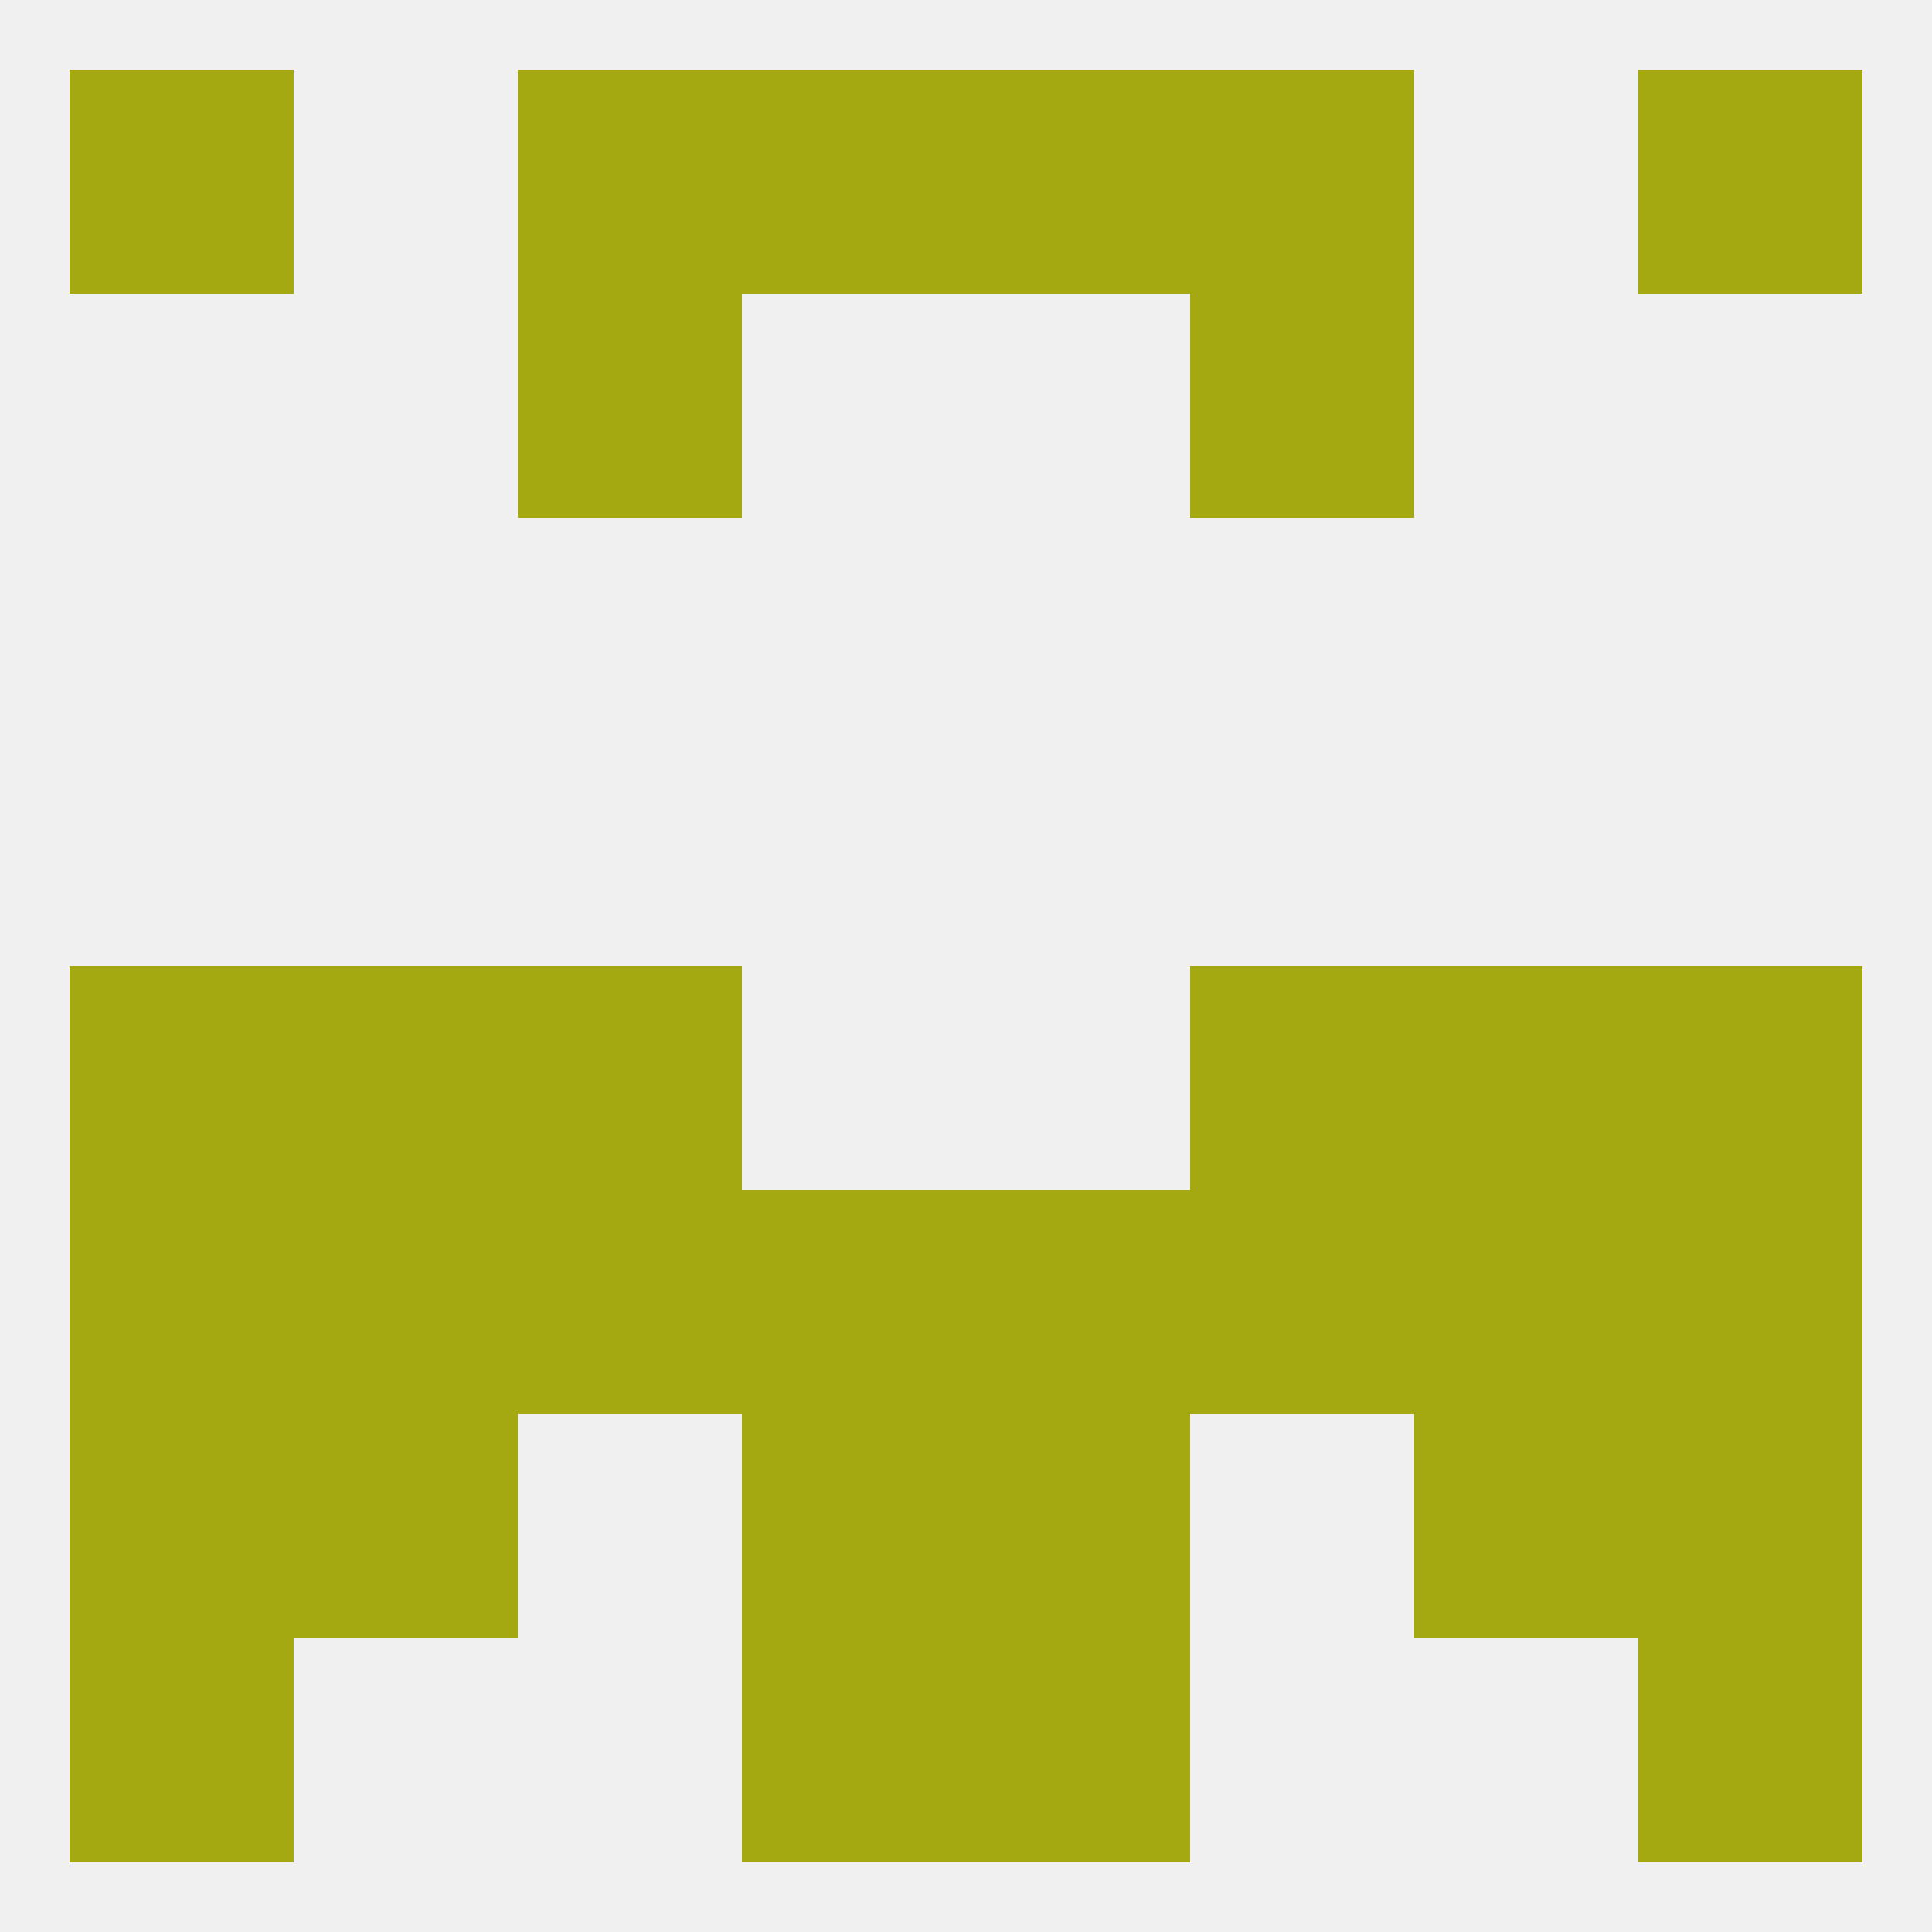
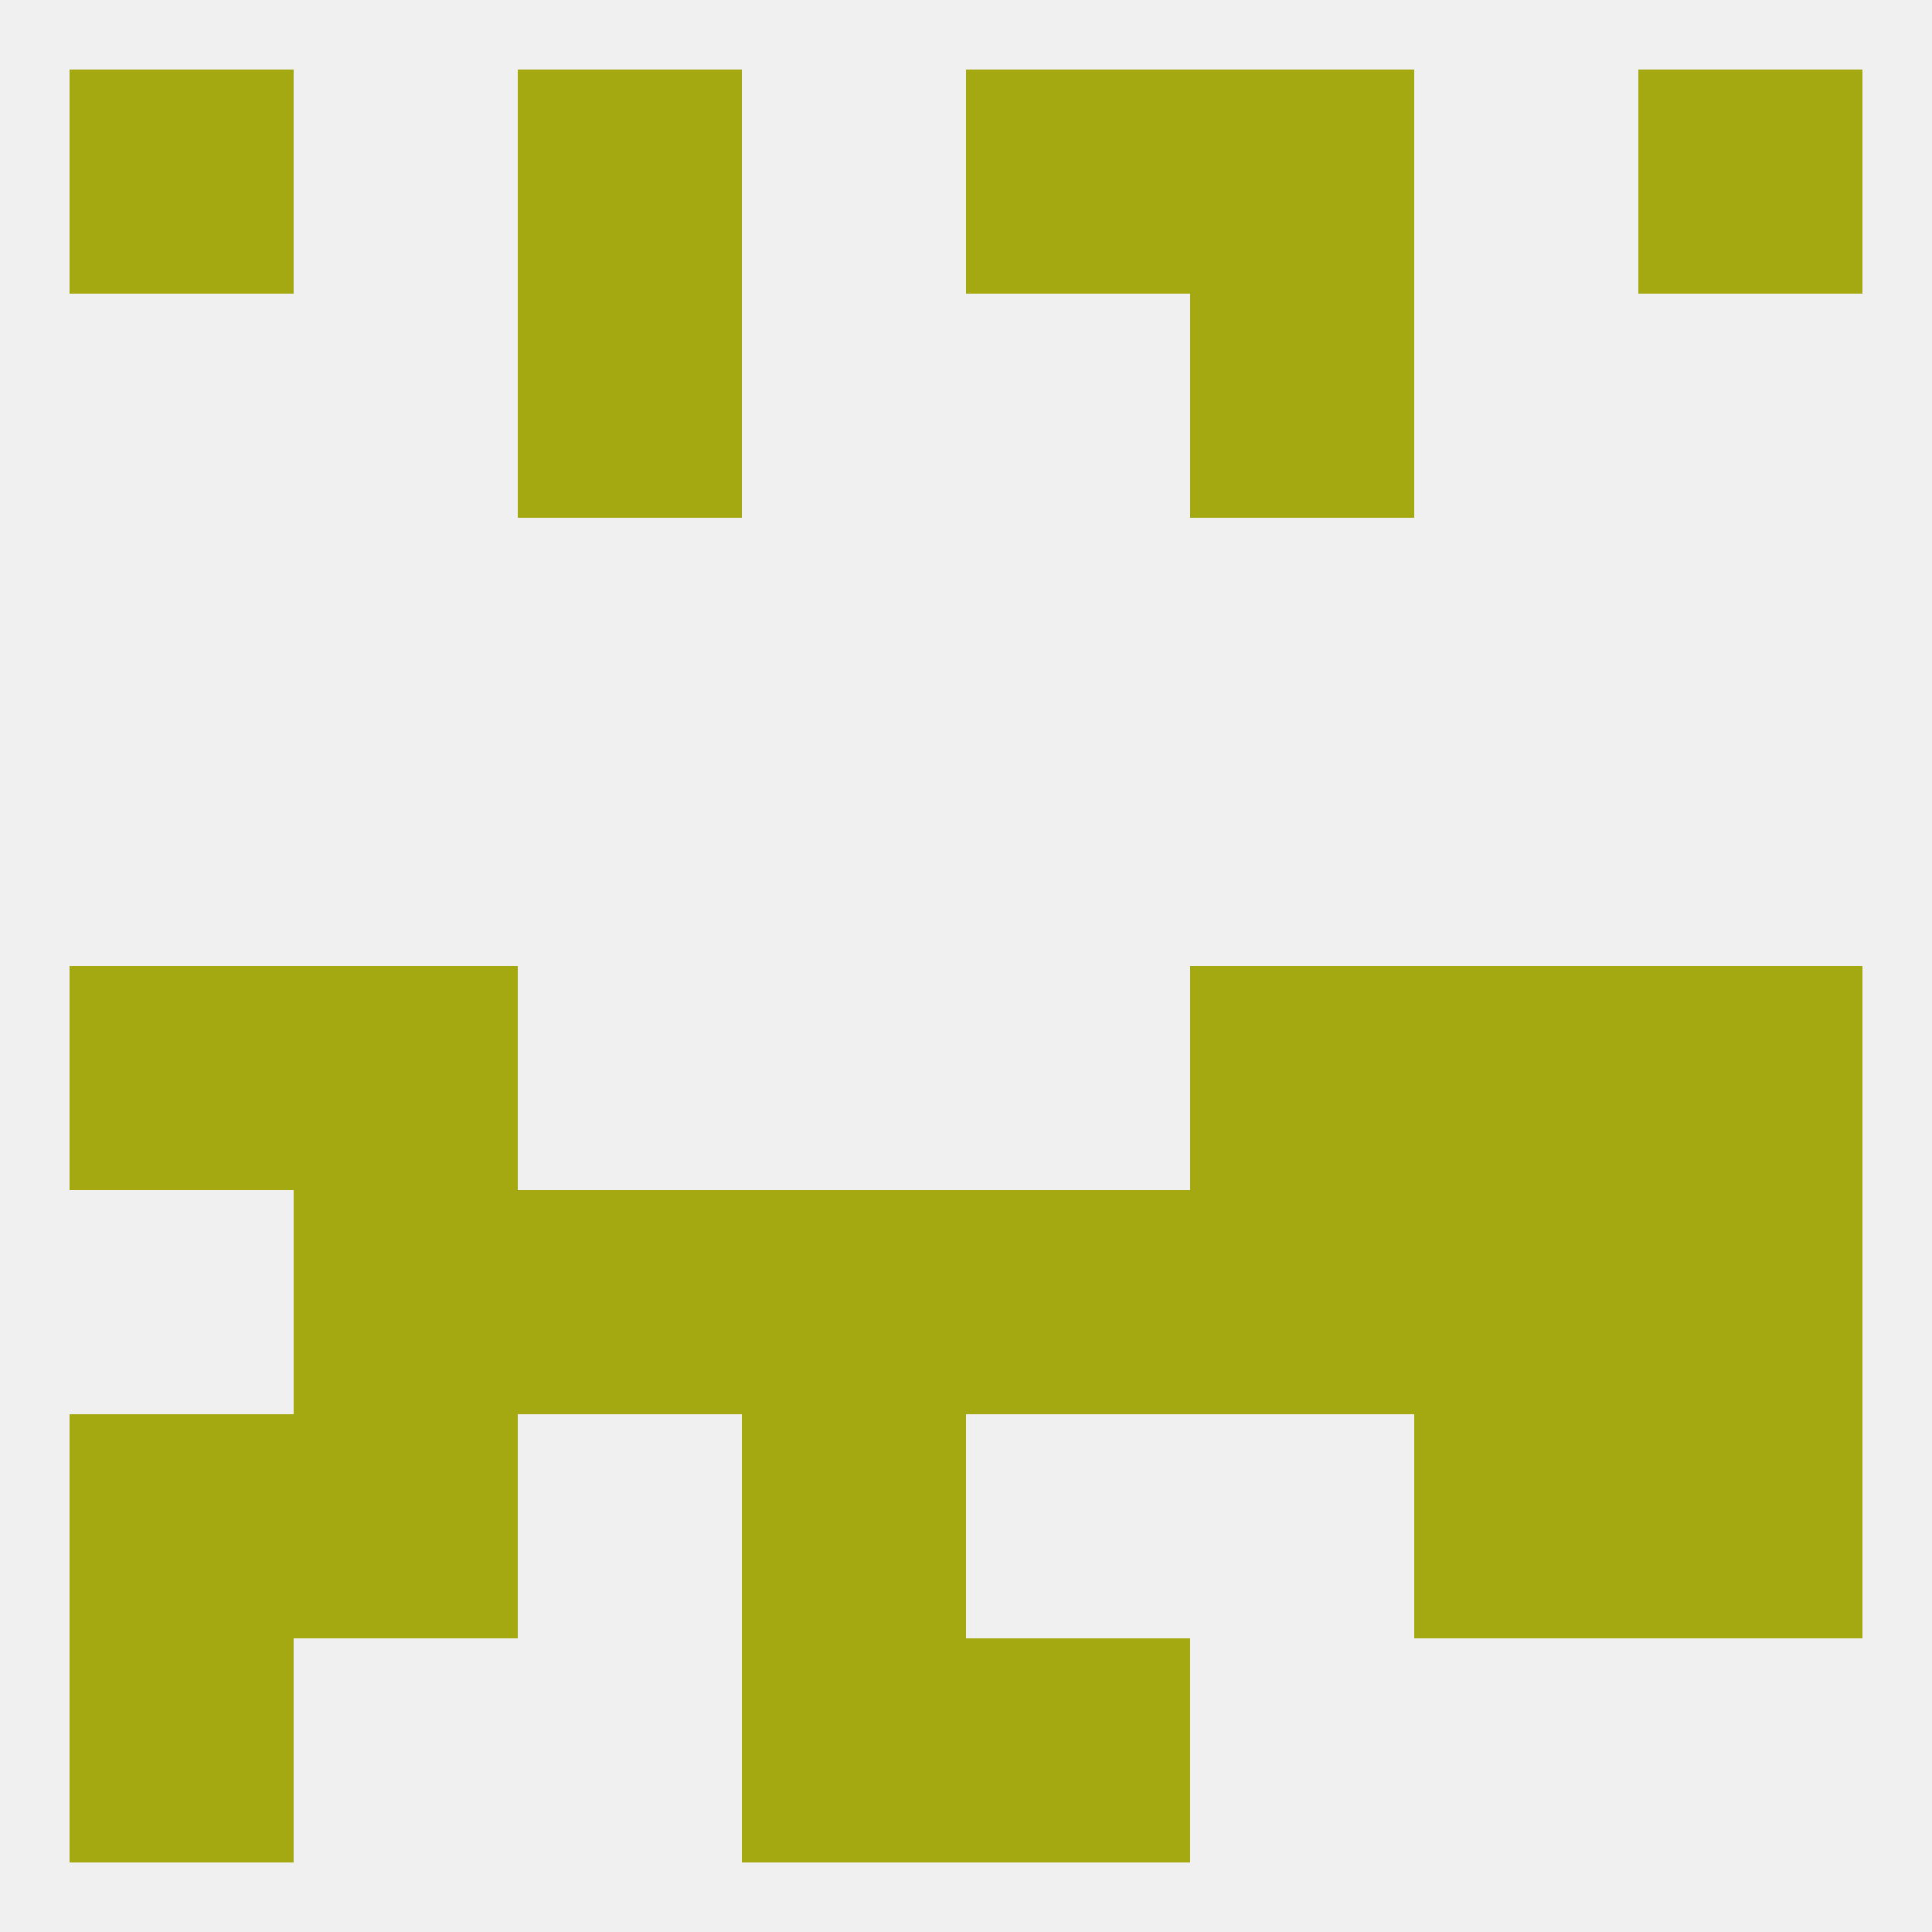
<svg xmlns="http://www.w3.org/2000/svg" version="1.1" baseprofile="full" width="250" height="250" viewBox="0 0 250 250">
  <rect width="100%" height="100%" fill="rgba(240,240,240,255)" />
  <rect x="9" y="125" width="29" height="29" fill="rgba(164,169,18,255)" />
  <rect x="212" y="125" width="29" height="29" fill="rgba(164,169,18,255)" />
-   <rect x="67" y="125" width="29" height="29" fill="rgba(164,169,18,255)" />
  <rect x="154" y="125" width="29" height="29" fill="rgba(164,169,18,255)" />
  <rect x="38" y="125" width="29" height="29" fill="rgba(164,169,18,255)" />
  <rect x="183" y="125" width="29" height="29" fill="rgba(164,169,18,255)" />
  <rect x="125" y="154" width="29" height="29" fill="rgba(164,169,18,255)" />
-   <rect x="9" y="154" width="29" height="29" fill="rgba(164,169,18,255)" />
  <rect x="183" y="154" width="29" height="29" fill="rgba(164,169,18,255)" />
  <rect x="67" y="154" width="29" height="29" fill="rgba(164,169,18,255)" />
  <rect x="154" y="154" width="29" height="29" fill="rgba(164,169,18,255)" />
  <rect x="96" y="154" width="29" height="29" fill="rgba(164,169,18,255)" />
  <rect x="212" y="154" width="29" height="29" fill="rgba(164,169,18,255)" />
  <rect x="38" y="154" width="29" height="29" fill="rgba(164,169,18,255)" />
  <rect x="183" y="183" width="29" height="29" fill="rgba(164,169,18,255)" />
  <rect x="96" y="183" width="29" height="29" fill="rgba(164,169,18,255)" />
-   <rect x="125" y="183" width="29" height="29" fill="rgba(164,169,18,255)" />
  <rect x="9" y="183" width="29" height="29" fill="rgba(164,169,18,255)" />
  <rect x="212" y="183" width="29" height="29" fill="rgba(164,169,18,255)" />
  <rect x="38" y="183" width="29" height="29" fill="rgba(164,169,18,255)" />
  <rect x="96" y="212" width="29" height="29" fill="rgba(164,169,18,255)" />
  <rect x="125" y="212" width="29" height="29" fill="rgba(164,169,18,255)" />
  <rect x="9" y="212" width="29" height="29" fill="rgba(164,169,18,255)" />
-   <rect x="212" y="212" width="29" height="29" fill="rgba(164,169,18,255)" />
  <rect x="154" y="9" width="29" height="29" fill="rgba(164,169,18,255)" />
  <rect x="9" y="9" width="29" height="29" fill="rgba(164,169,18,255)" />
  <rect x="212" y="9" width="29" height="29" fill="rgba(164,169,18,255)" />
-   <rect x="96" y="9" width="29" height="29" fill="rgba(164,169,18,255)" />
  <rect x="125" y="9" width="29" height="29" fill="rgba(164,169,18,255)" />
  <rect x="67" y="9" width="29" height="29" fill="rgba(164,169,18,255)" />
  <rect x="67" y="38" width="29" height="29" fill="rgba(164,169,18,255)" />
  <rect x="154" y="38" width="29" height="29" fill="rgba(164,169,18,255)" />
</svg>